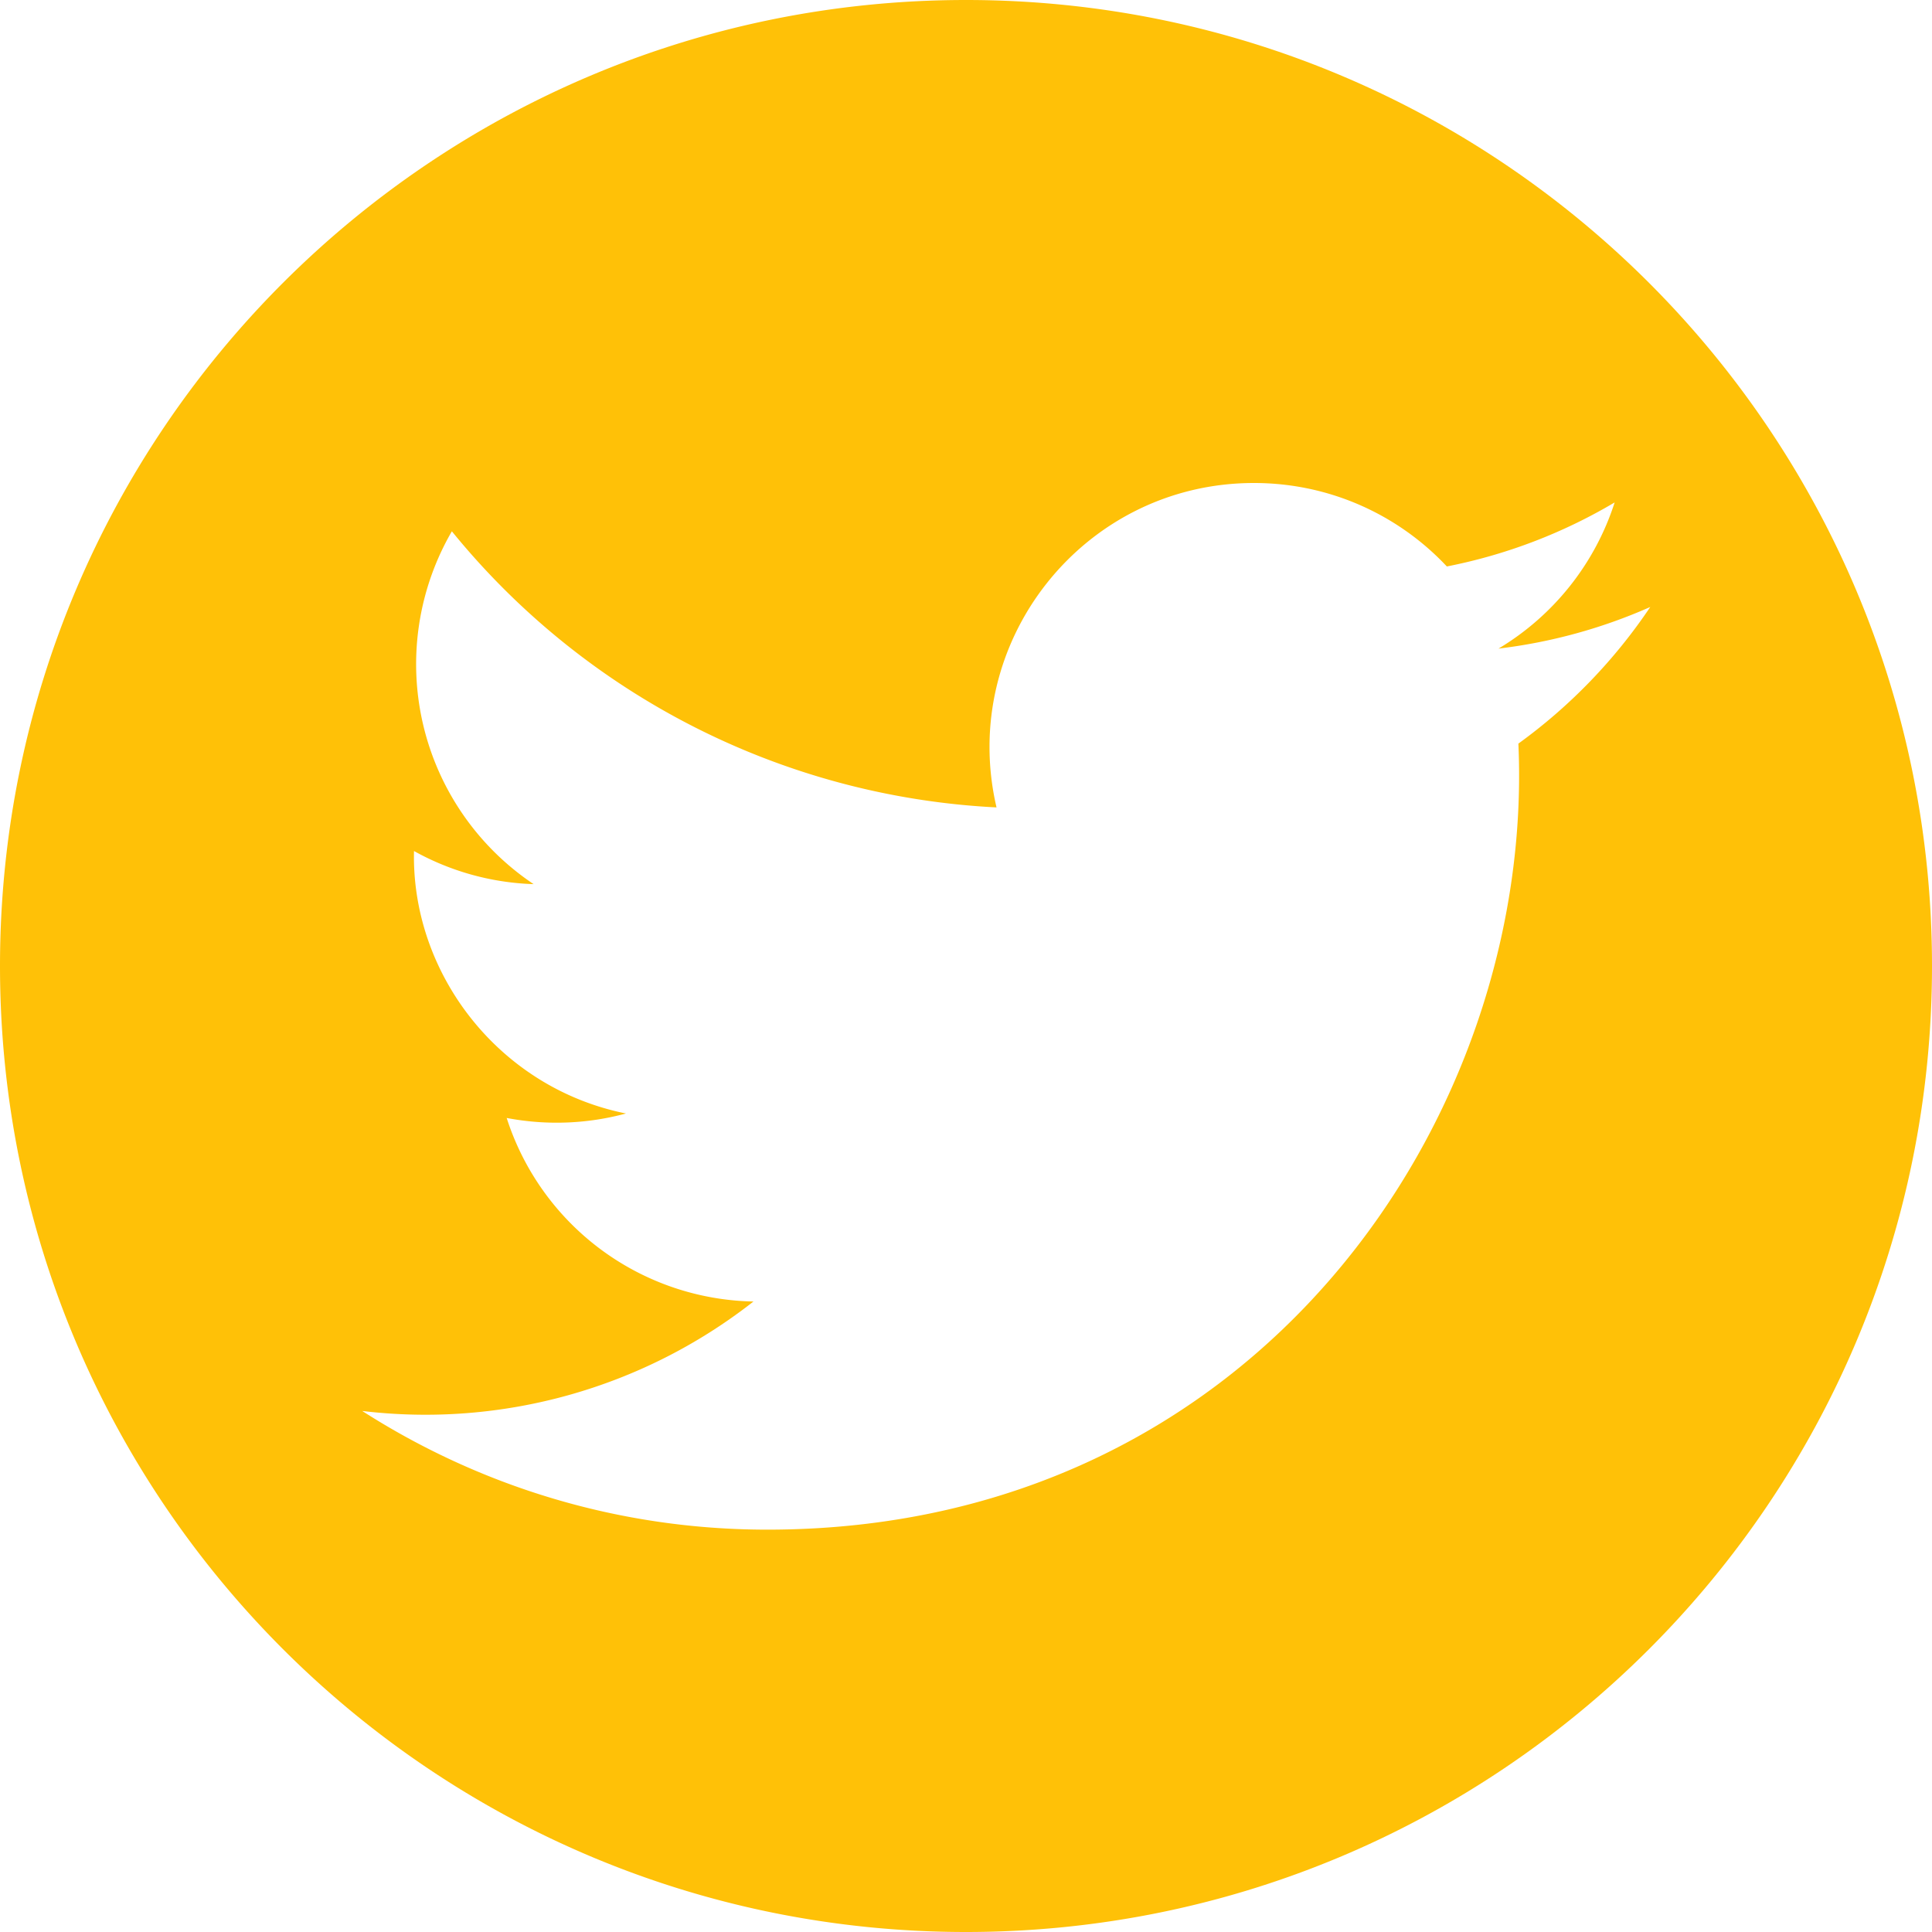
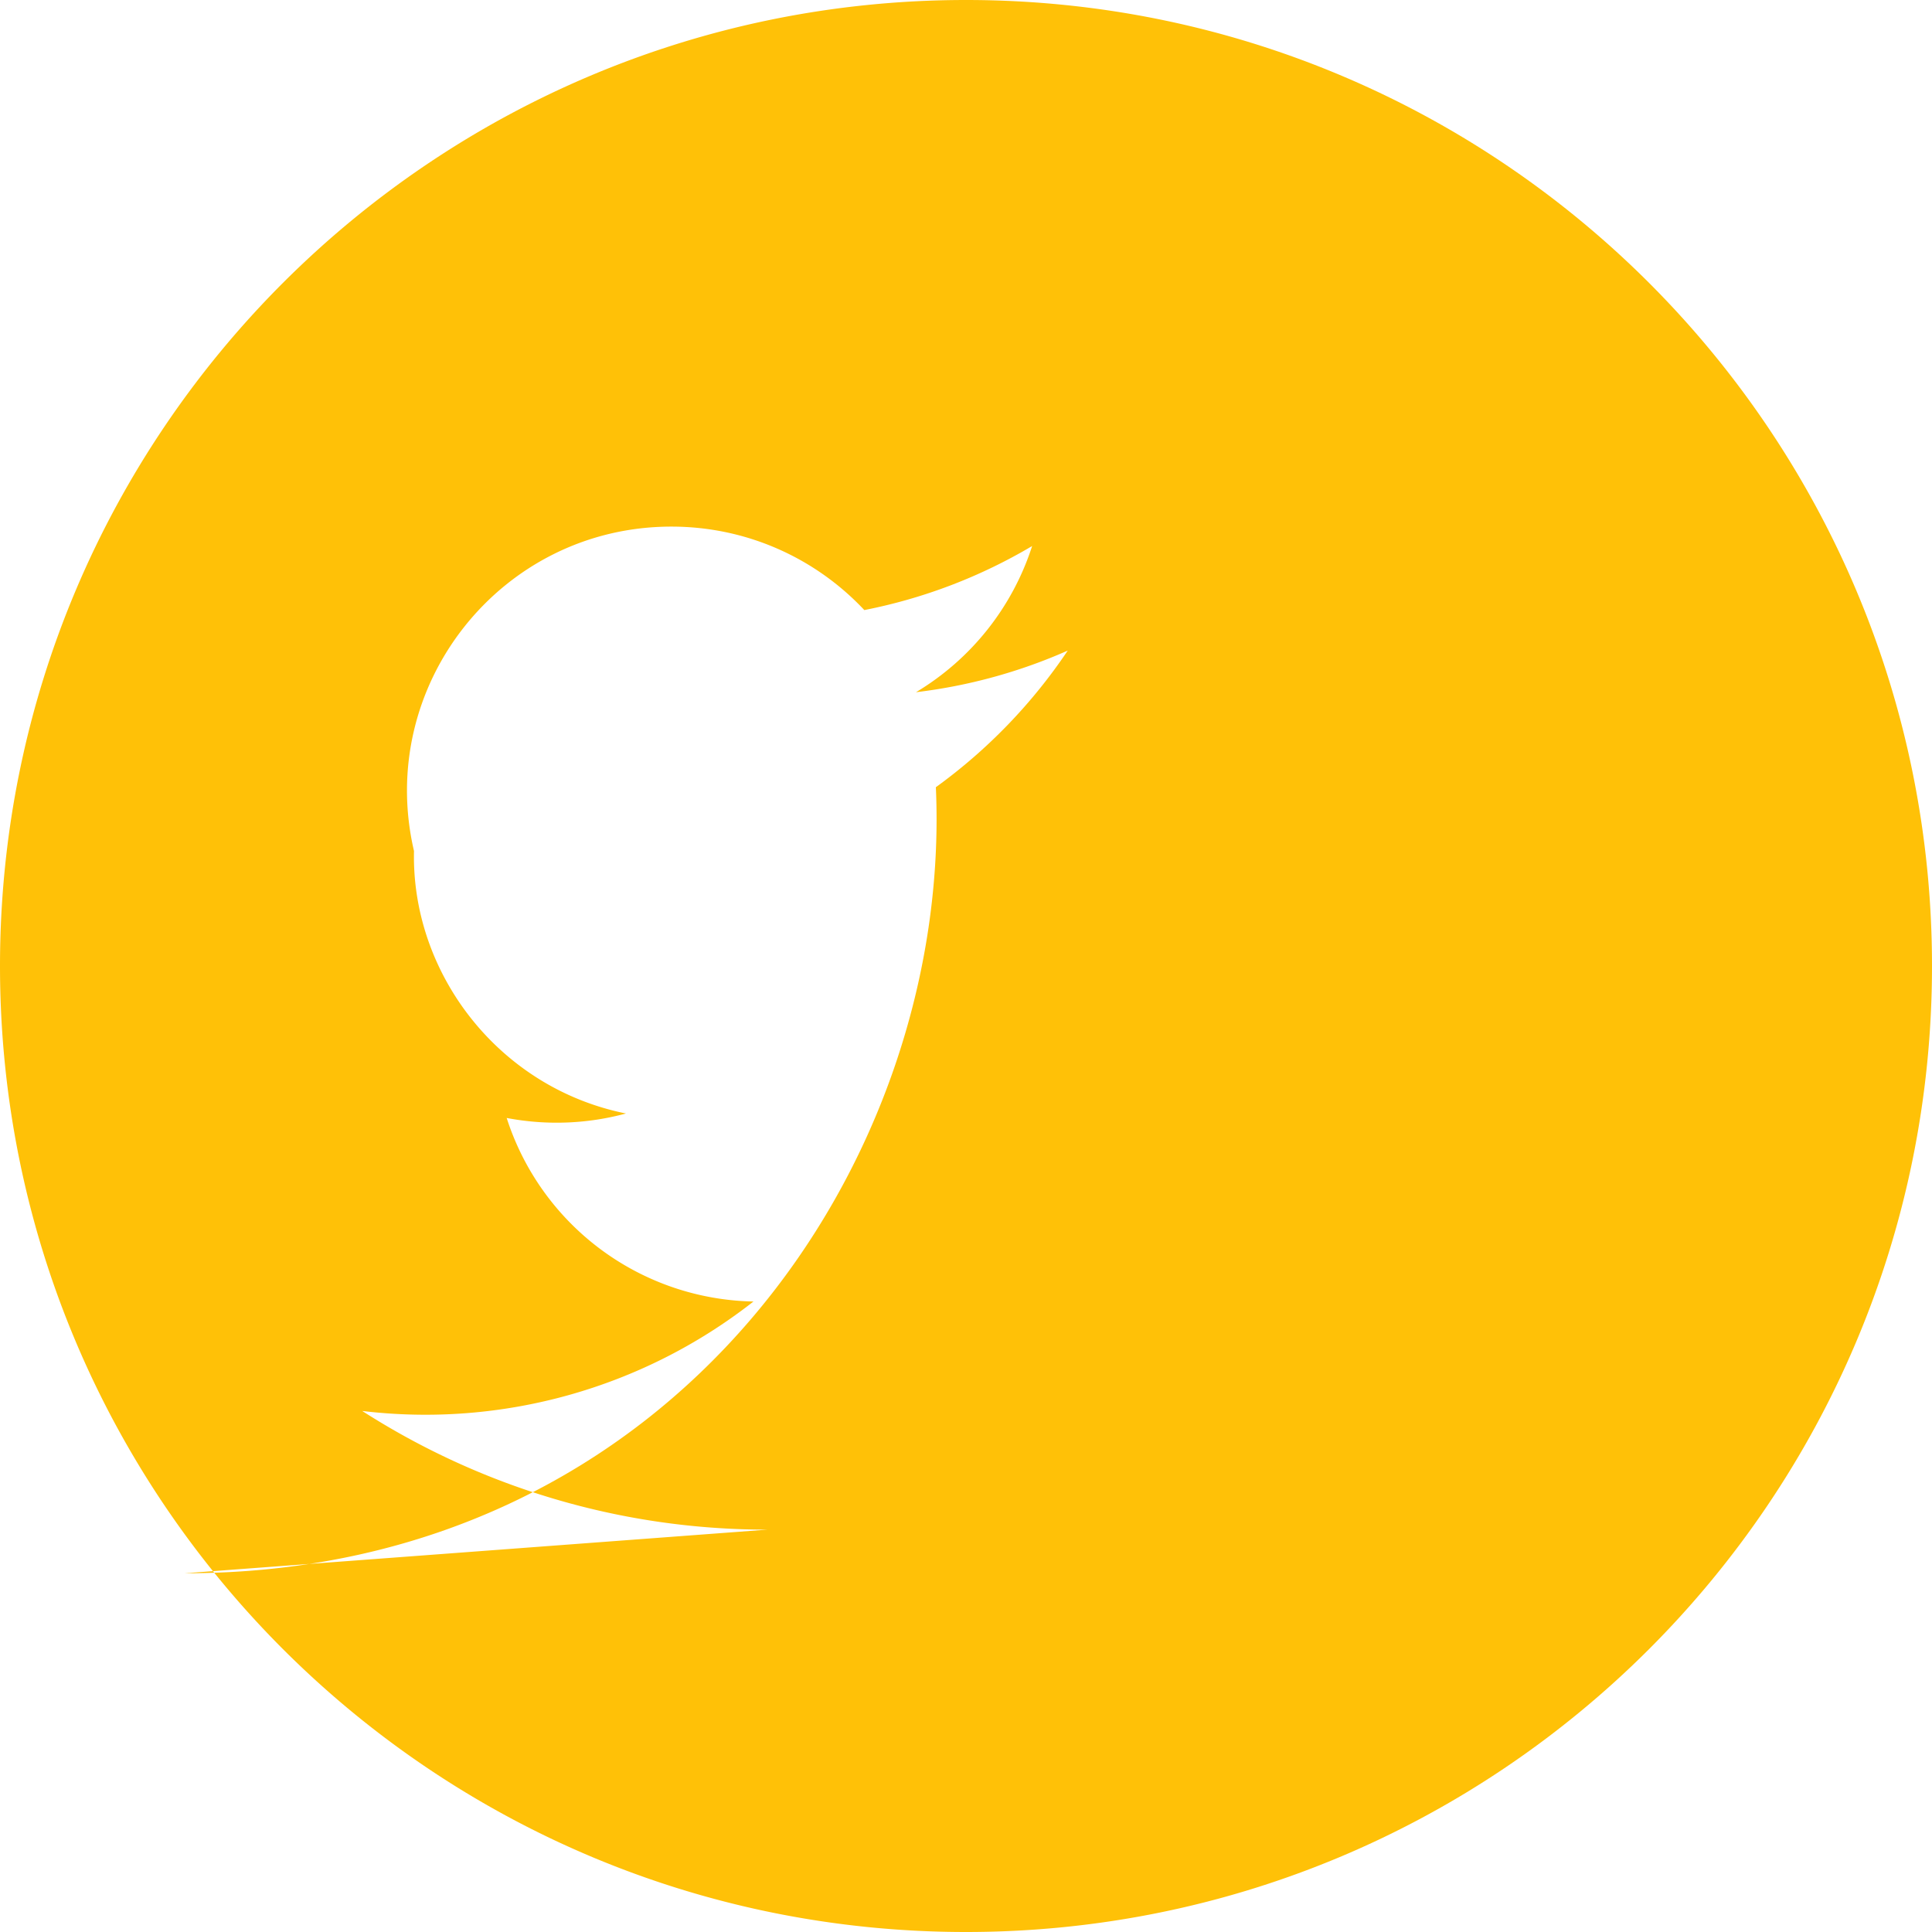
<svg xmlns="http://www.w3.org/2000/svg" width="35" height="35" viewBox="0 0 35 35">
  <title>twitter</title>
-   <path d="M0 17.5C0 27.165 7.833 35 17.5 35 27.165 35 35 27.167 35 17.5 35 7.835 27.167 0 17.5 0 7.835 0 0 7.833 0 17.5zm13.9 10.211c-2.703 0-5.219-.792-7.338-2.15a9.632 9.632 0 0 0 7.088-1.983 4.79 4.79 0 0 1-4.471-3.325c.75.143 1.489.101 2.161-.081-2.303-.463-3.89-2.536-3.84-4.755a4.763 4.763 0 0 0 2.167.6 4.796 4.796 0 0 1-1.481-6.392 13.592 13.592 0 0 0 9.867 5.002c-.699-2.994 1.573-5.877 4.663-5.877 1.377 0 2.621.58 3.495 1.512a9.579 9.579 0 0 0 3.04-1.16 4.8 4.8 0 0 1-2.104 2.648 9.593 9.593 0 0 0 2.749-.754 9.78 9.78 0 0 1-2.389 2.475c.303 6.733-4.718 14.24-13.606 14.24z" fill="#FFC107" fill-rule="evenodd" />
+   <path d="M0 17.5C0 27.165 7.833 35 17.5 35 27.165 35 35 27.167 35 17.5 35 7.835 27.167 0 17.5 0 7.835 0 0 7.833 0 17.5zm13.9 10.211c-2.703 0-5.219-.792-7.338-2.15a9.632 9.632 0 0 0 7.088-1.983 4.79 4.79 0 0 1-4.471-3.325c.75.143 1.489.101 2.161-.081-2.303-.463-3.89-2.536-3.84-4.755c-.699-2.994 1.573-5.877 4.663-5.877 1.377 0 2.621.58 3.495 1.512a9.579 9.579 0 0 0 3.04-1.16 4.8 4.8 0 0 1-2.104 2.648 9.593 9.593 0 0 0 2.749-.754 9.78 9.78 0 0 1-2.389 2.475c.303 6.733-4.718 14.24-13.606 14.24z" fill="#FFC107" fill-rule="evenodd" />
</svg>